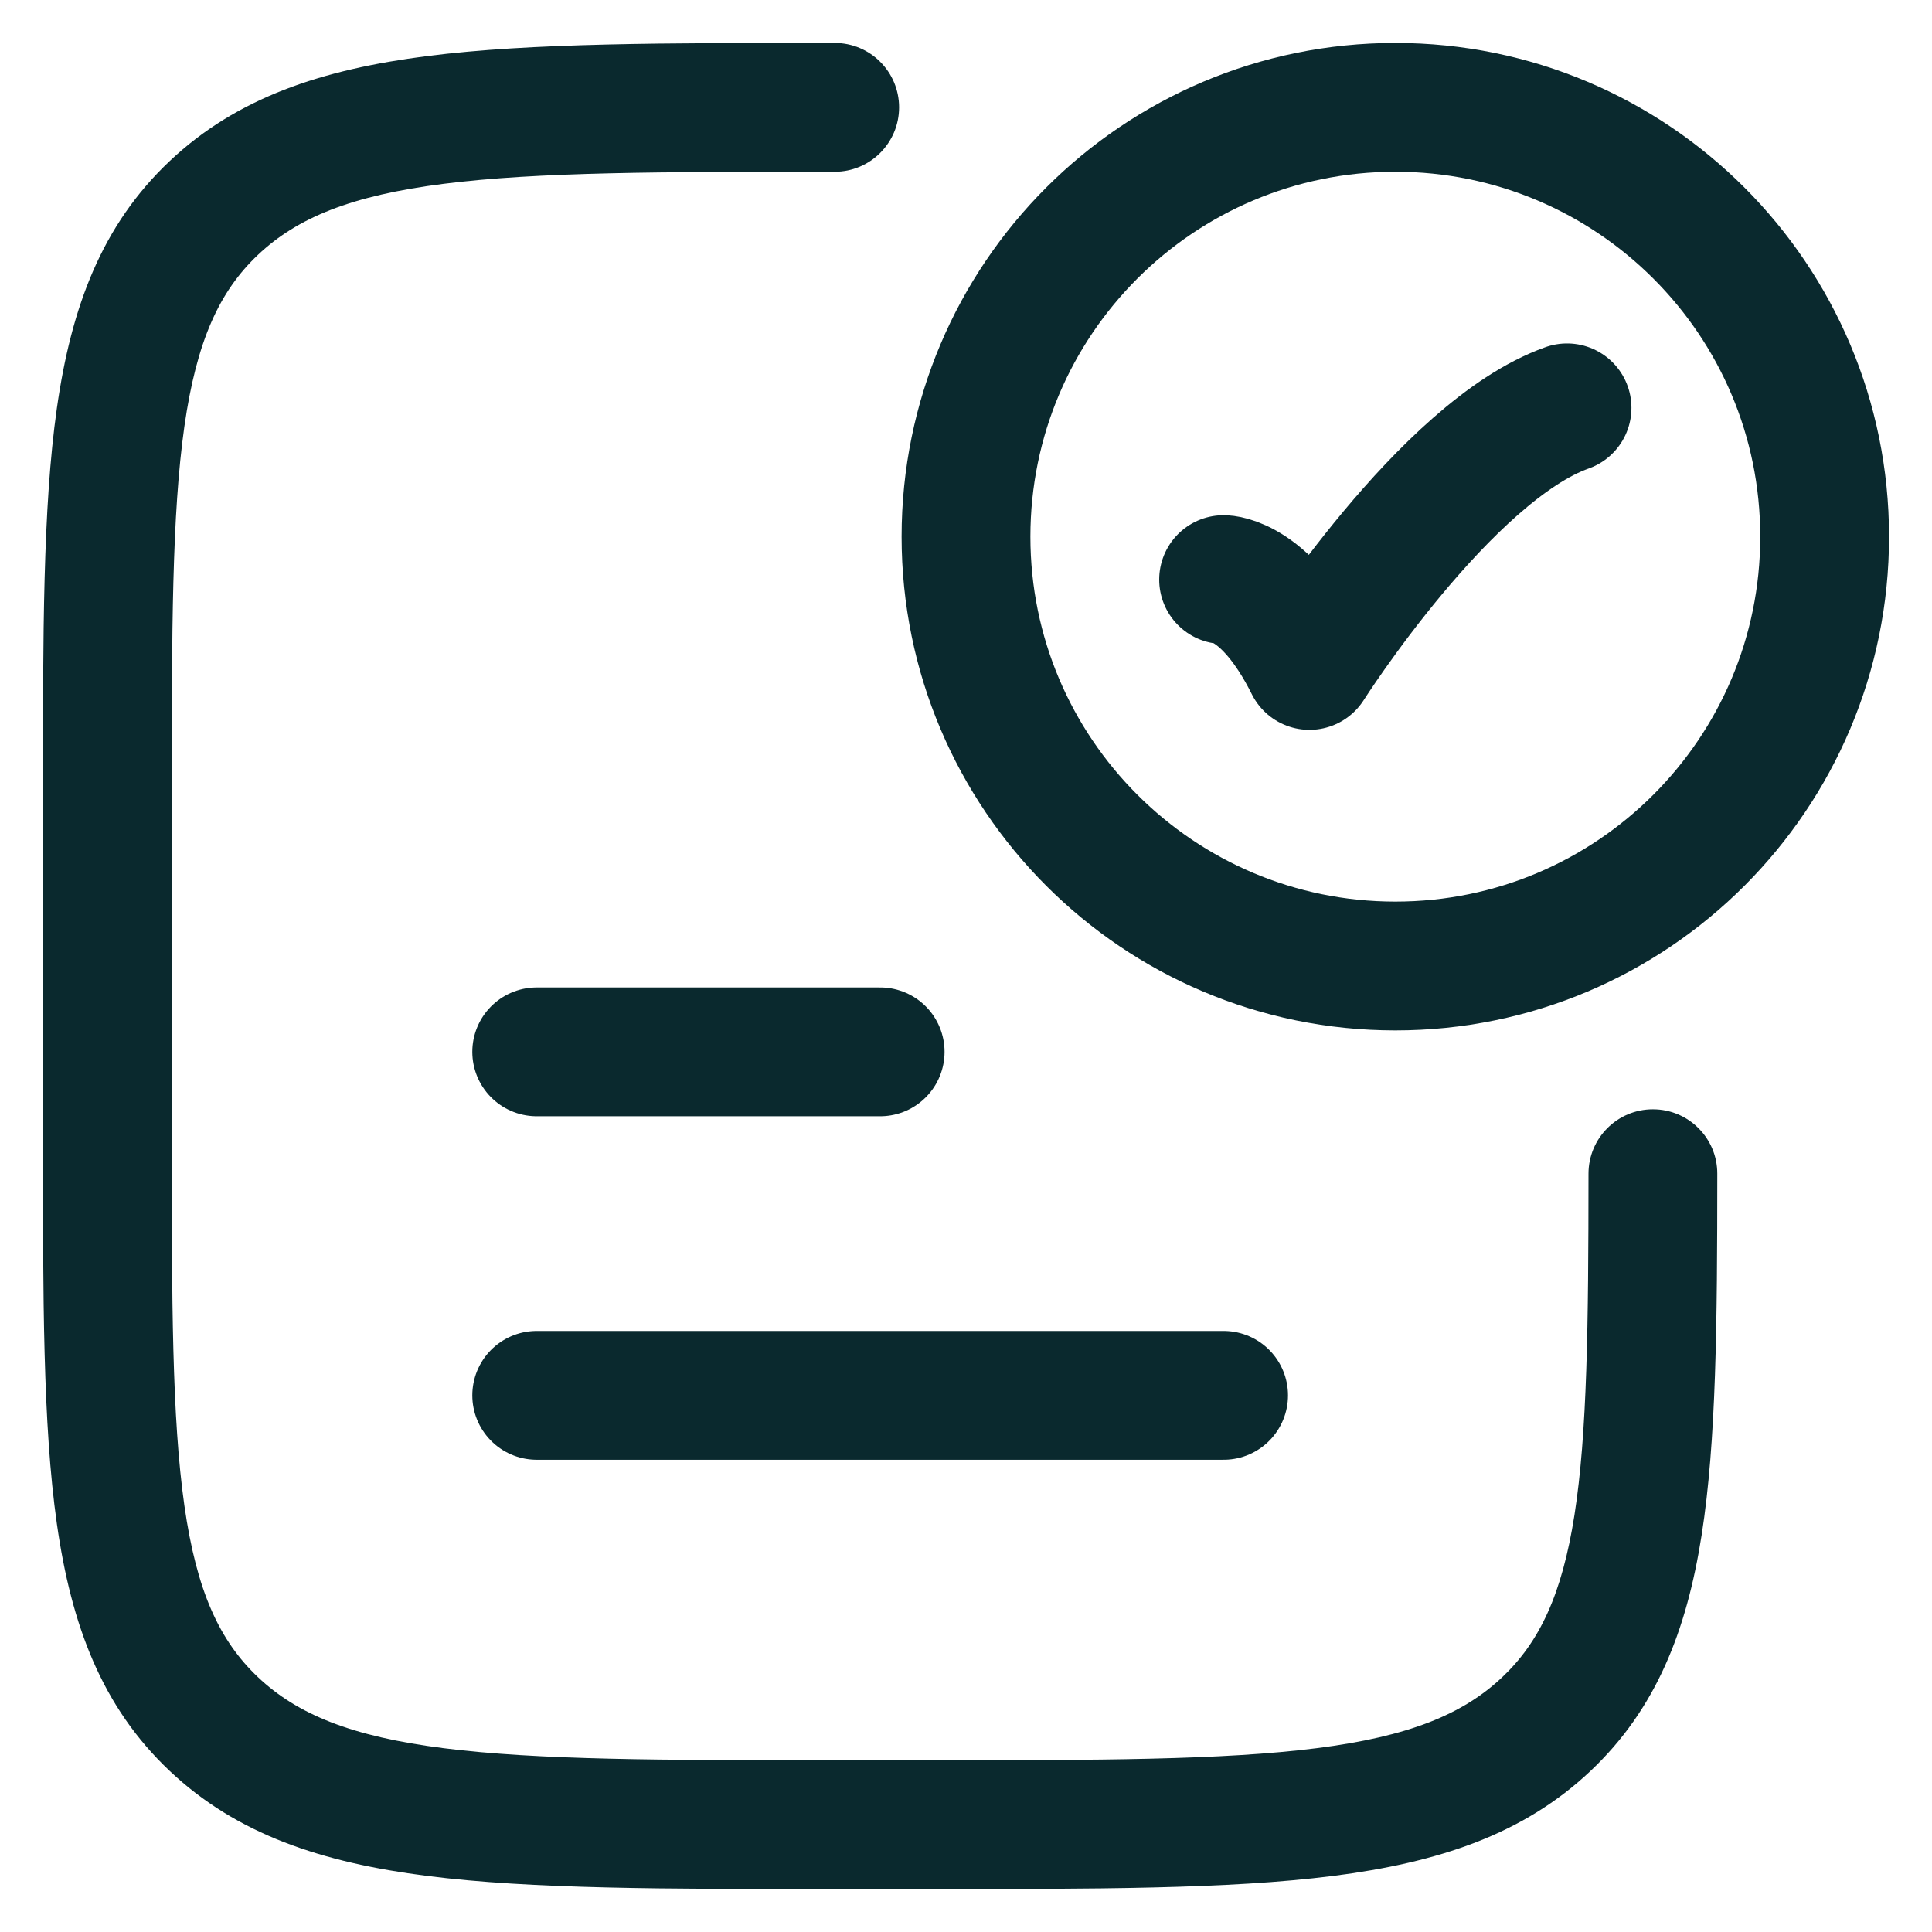
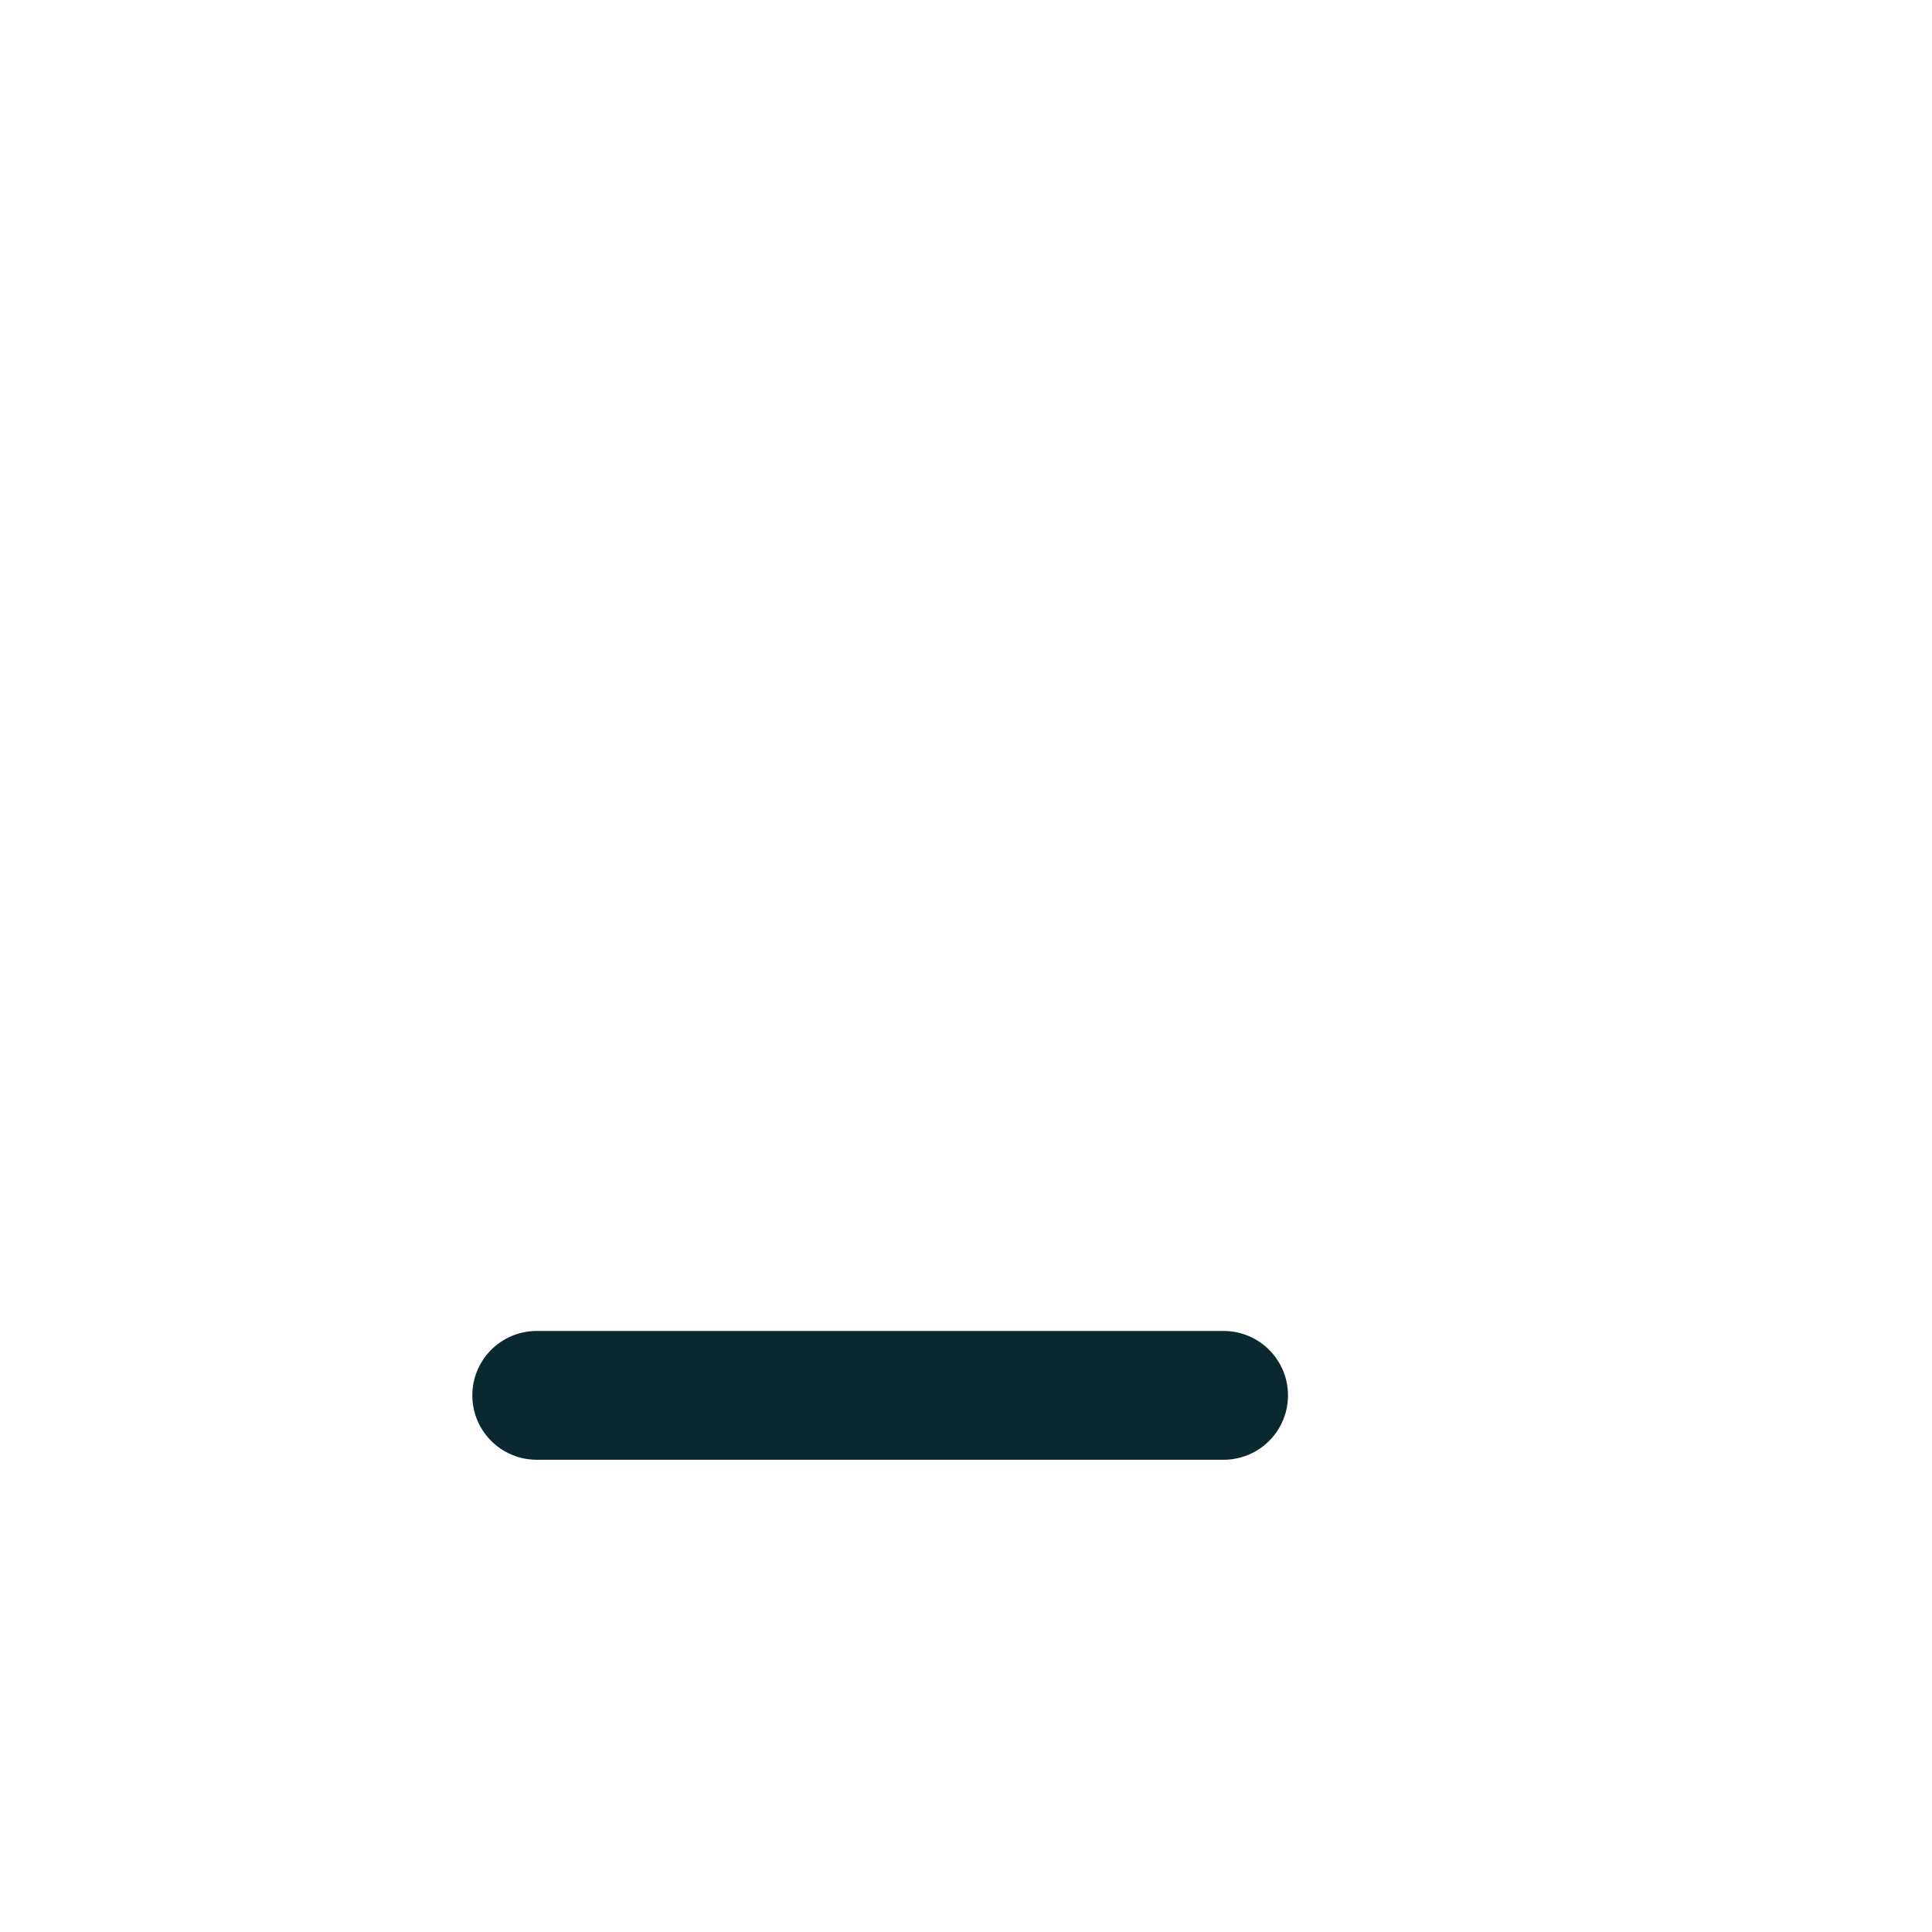
<svg xmlns="http://www.w3.org/2000/svg" width="30" height="30" viewBox="0 0 30 30" fill="none">
-   <path d="M19 9C19 9 19.667 9 20.333 10.333C20.333 10.333 22.451 7 24.333 6.333" stroke="#0A292E" stroke-width="2" stroke-linecap="round" stroke-linejoin="round" />
-   <path d="M28.333 8.333C28.333 12.015 25.349 15 21.667 15C17.985 15 15 12.015 15 8.333C15 4.651 17.985 1.667 21.667 1.667C25.349 1.667 28.333 4.651 28.333 8.333Z" stroke="#0A292E" stroke-width="2" stroke-linecap="round" />
-   <path d="M1.667 12.333L2.667 12.333L1.667 12.333ZM12.961 2.667C13.513 2.667 13.961 2.219 13.961 1.667C13.961 1.114 13.513 0.667 12.961 0.667L12.961 2.667ZM12.961 28.333L12.961 29.333H12.961V28.333ZM1.667 17.667L0.667 17.667L1.667 17.667ZM14.372 28.333L14.372 27.333H14.372V28.333ZM24.012 26.771L24.699 27.498L24.012 26.771ZM26.666 18.225C26.667 17.673 26.219 17.225 25.667 17.225C25.115 17.224 24.667 17.672 24.666 18.224L26.666 18.225ZM14.372 27.333H12.961V29.333H14.372V27.333ZM2.667 17.667L2.667 12.333L0.667 12.333L0.667 17.667L2.667 17.667ZM2.667 12.333C2.667 9.789 2.669 7.988 2.863 6.622C3.053 5.292 3.407 4.523 4.007 3.956L2.634 2.502C1.58 3.497 1.107 4.766 0.883 6.34C0.664 7.879 0.667 9.849 0.667 12.333L2.667 12.333ZM12.961 0.667C10.325 0.667 8.254 0.665 6.638 0.87C5 1.078 3.679 1.514 2.634 2.502L4.007 3.956C4.616 3.381 5.453 3.036 6.89 2.854C8.35 2.669 10.272 2.667 12.961 2.667L12.961 0.667ZM12.961 27.333C10.272 27.333 8.35 27.331 6.89 27.146C5.453 26.964 4.616 26.619 4.007 26.044L2.634 27.498C3.679 28.486 5 28.922 6.638 29.13C8.254 29.335 10.325 29.333 12.961 29.333L12.961 27.333ZM0.667 17.667C0.667 20.151 0.664 22.121 0.883 23.66C1.107 25.234 1.58 26.503 2.634 27.498L4.007 26.044C3.407 25.477 3.053 24.709 2.863 23.378C2.669 22.012 2.667 20.211 2.667 17.667L0.667 17.667ZM14.372 29.333C17.008 29.333 19.079 29.335 20.695 29.13C22.333 28.922 23.654 28.486 24.699 27.498L23.326 26.044C22.717 26.619 21.88 26.964 20.443 27.146C18.983 27.331 17.061 27.333 14.372 27.333L14.372 29.333ZM24.666 18.224C24.665 20.577 24.647 22.253 24.448 23.526C24.253 24.765 23.904 25.498 23.326 26.044L24.699 27.498C25.712 26.541 26.189 25.33 26.423 23.836C26.652 22.377 26.665 20.531 26.666 18.225L24.666 18.224Z" fill="#0A292E" />
-   <path d="M8.334 16.333H13.667" stroke="#0A292E" stroke-width="2" stroke-linecap="round" />
  <path d="M8.334 21.667L19 21.667" stroke="#0A292E" stroke-width="2" stroke-linecap="round" />
</svg>